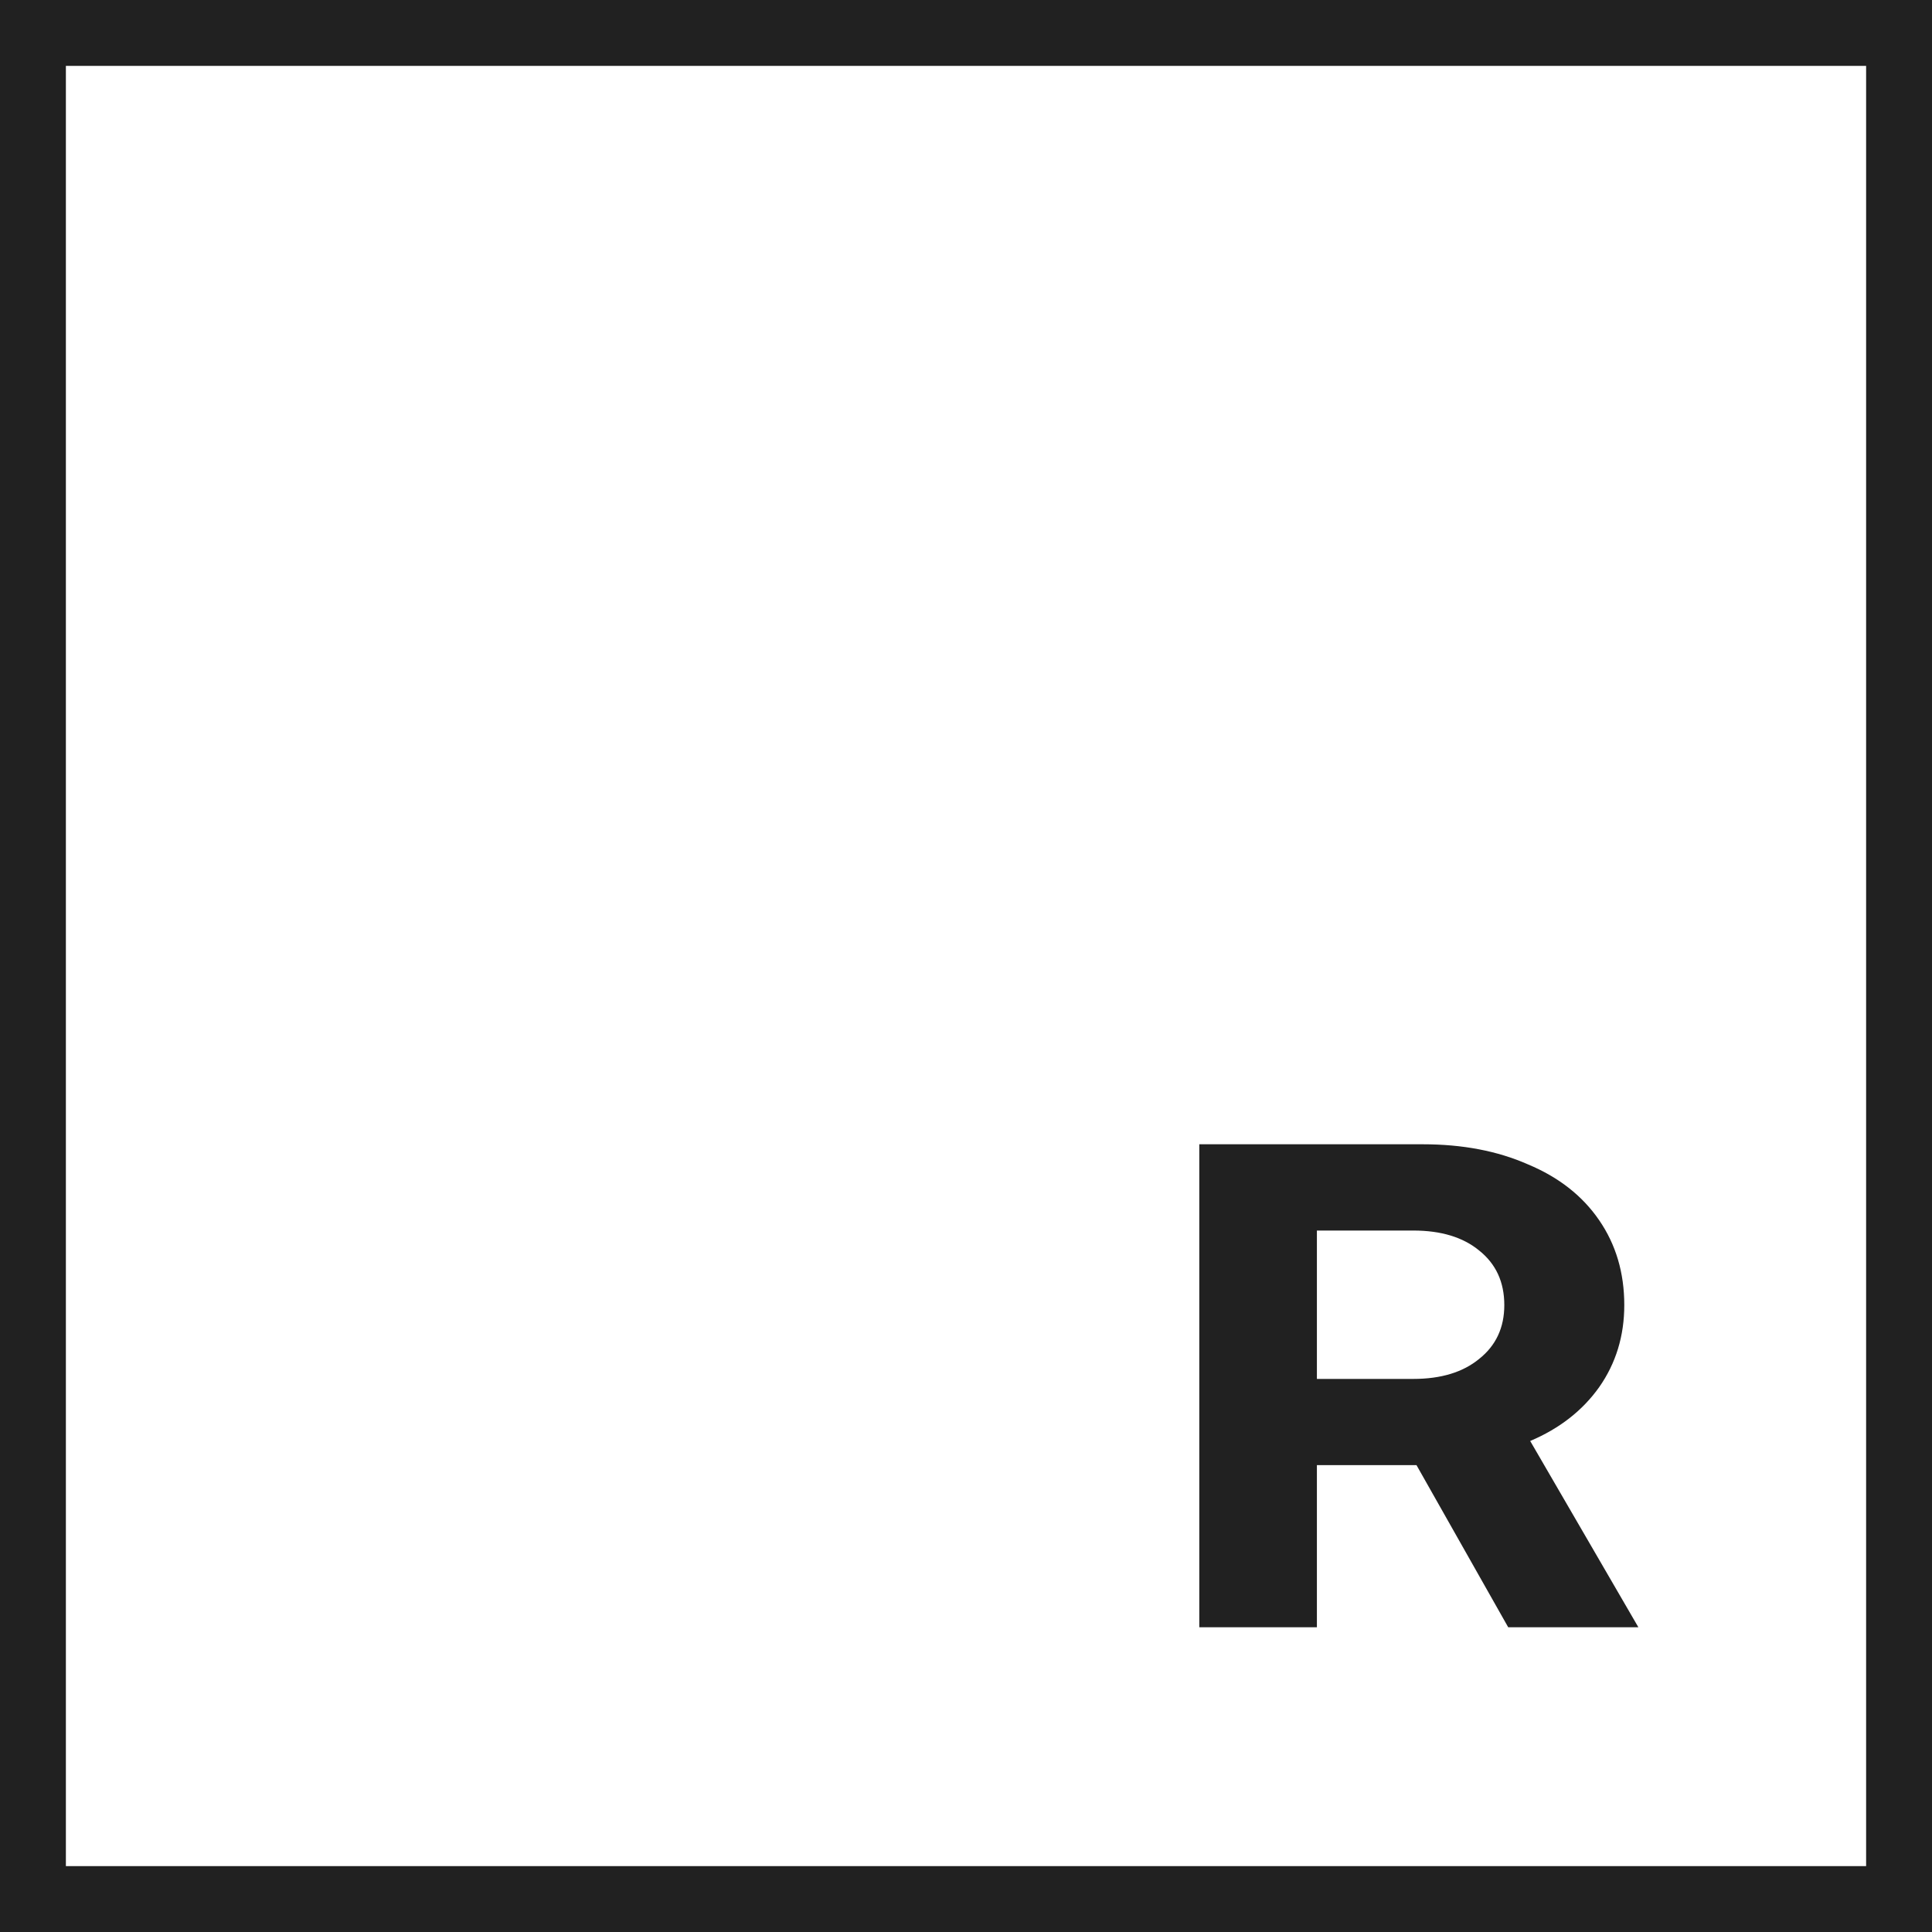
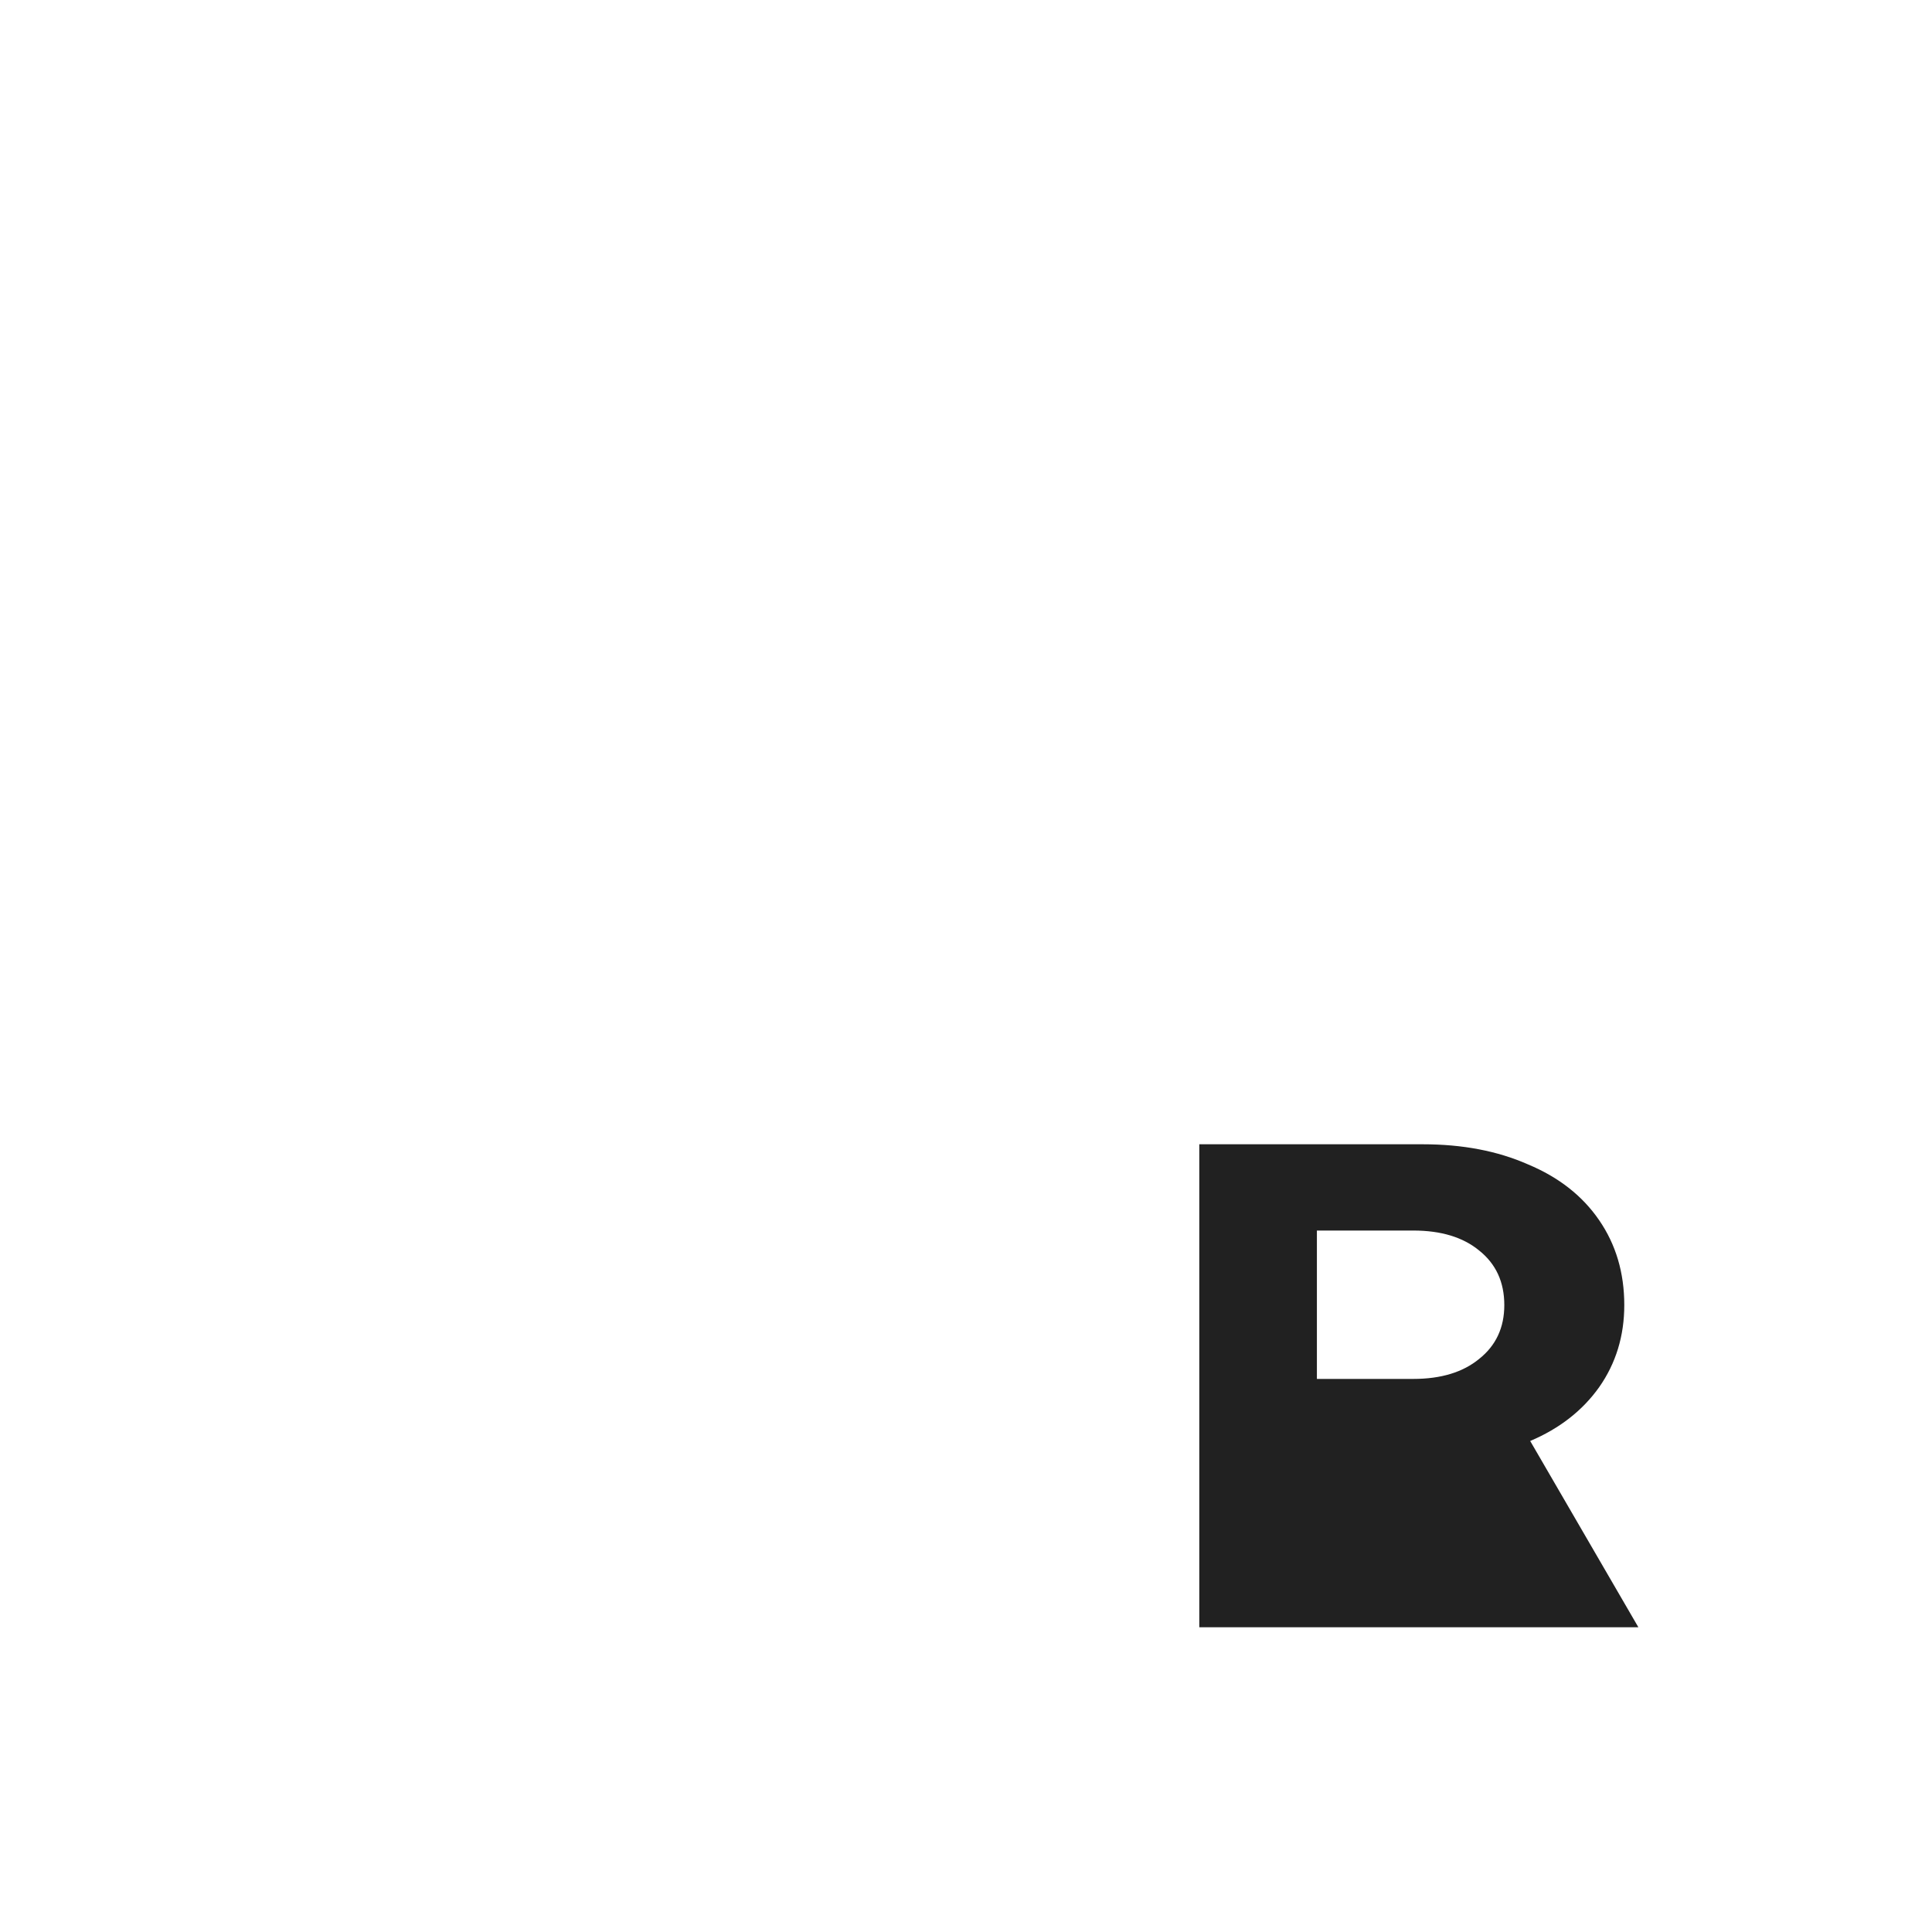
<svg xmlns="http://www.w3.org/2000/svg" width="40" height="40" viewBox="0 0 40 40" fill="none">
-   <rect x="0.682" y="0.682" width="38.636" height="38.636" stroke="#212121" stroke-width="1.364" />
-   <path d="M29.457 23.691C30.279 23.691 31.004 23.829 31.632 24.106C32.271 24.372 32.763 24.758 33.109 25.263C33.456 25.768 33.629 26.353 33.629 27.02C33.629 27.658 33.456 28.225 33.109 28.72C32.763 29.206 32.287 29.577 31.681 29.834L33.921 33.691H31.226L29.327 30.334H27.265V33.691H24.83V23.691H29.457ZM27.265 28.549H29.262C29.835 28.549 30.29 28.41 30.625 28.134C30.972 27.858 31.145 27.487 31.145 27.02C31.145 26.544 30.972 26.168 30.625 25.891C30.29 25.615 29.835 25.477 29.262 25.477H27.265V28.549Z" fill="#212121" />
+   <path d="M29.457 23.691C30.279 23.691 31.004 23.829 31.632 24.106C32.271 24.372 32.763 24.758 33.109 25.263C33.456 25.768 33.629 26.353 33.629 27.02C33.629 27.658 33.456 28.225 33.109 28.72C32.763 29.206 32.287 29.577 31.681 29.834L33.921 33.691H31.226H27.265V33.691H24.83V23.691H29.457ZM27.265 28.549H29.262C29.835 28.549 30.29 28.41 30.625 28.134C30.972 27.858 31.145 27.487 31.145 27.02C31.145 26.544 30.972 26.168 30.625 25.891C30.29 25.615 29.835 25.477 29.262 25.477H27.265V28.549Z" fill="#212121" />
</svg>